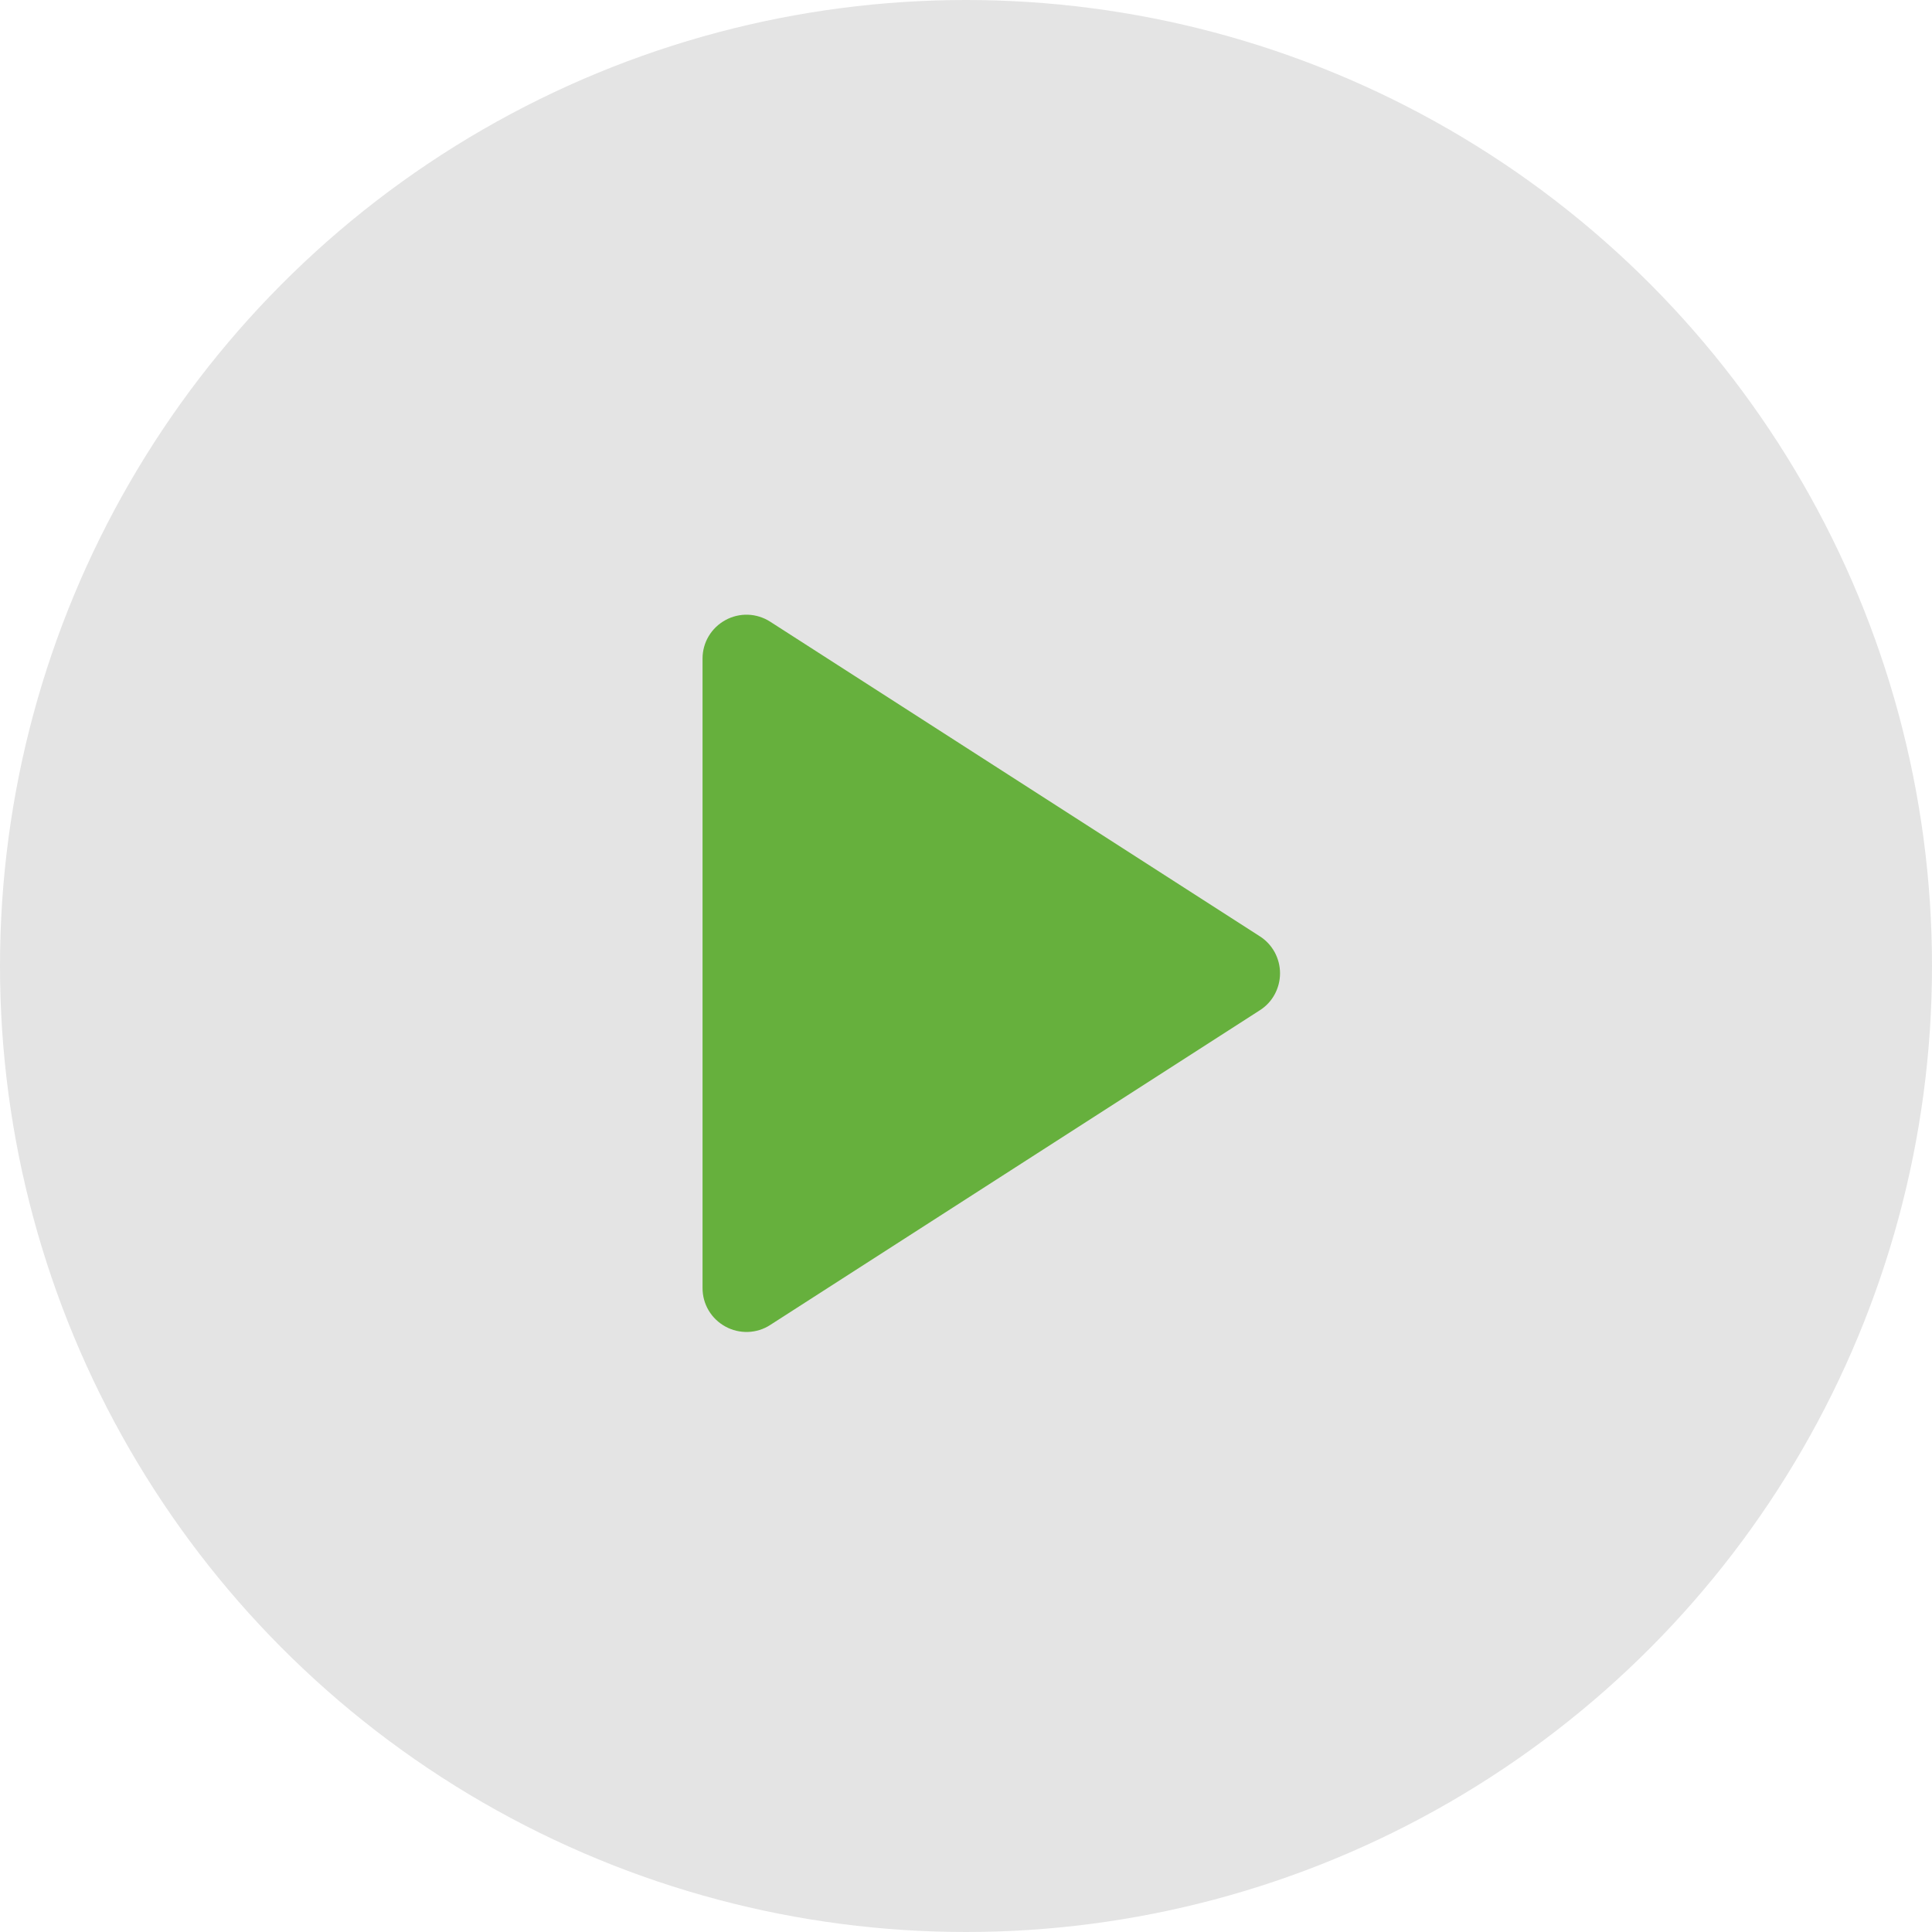
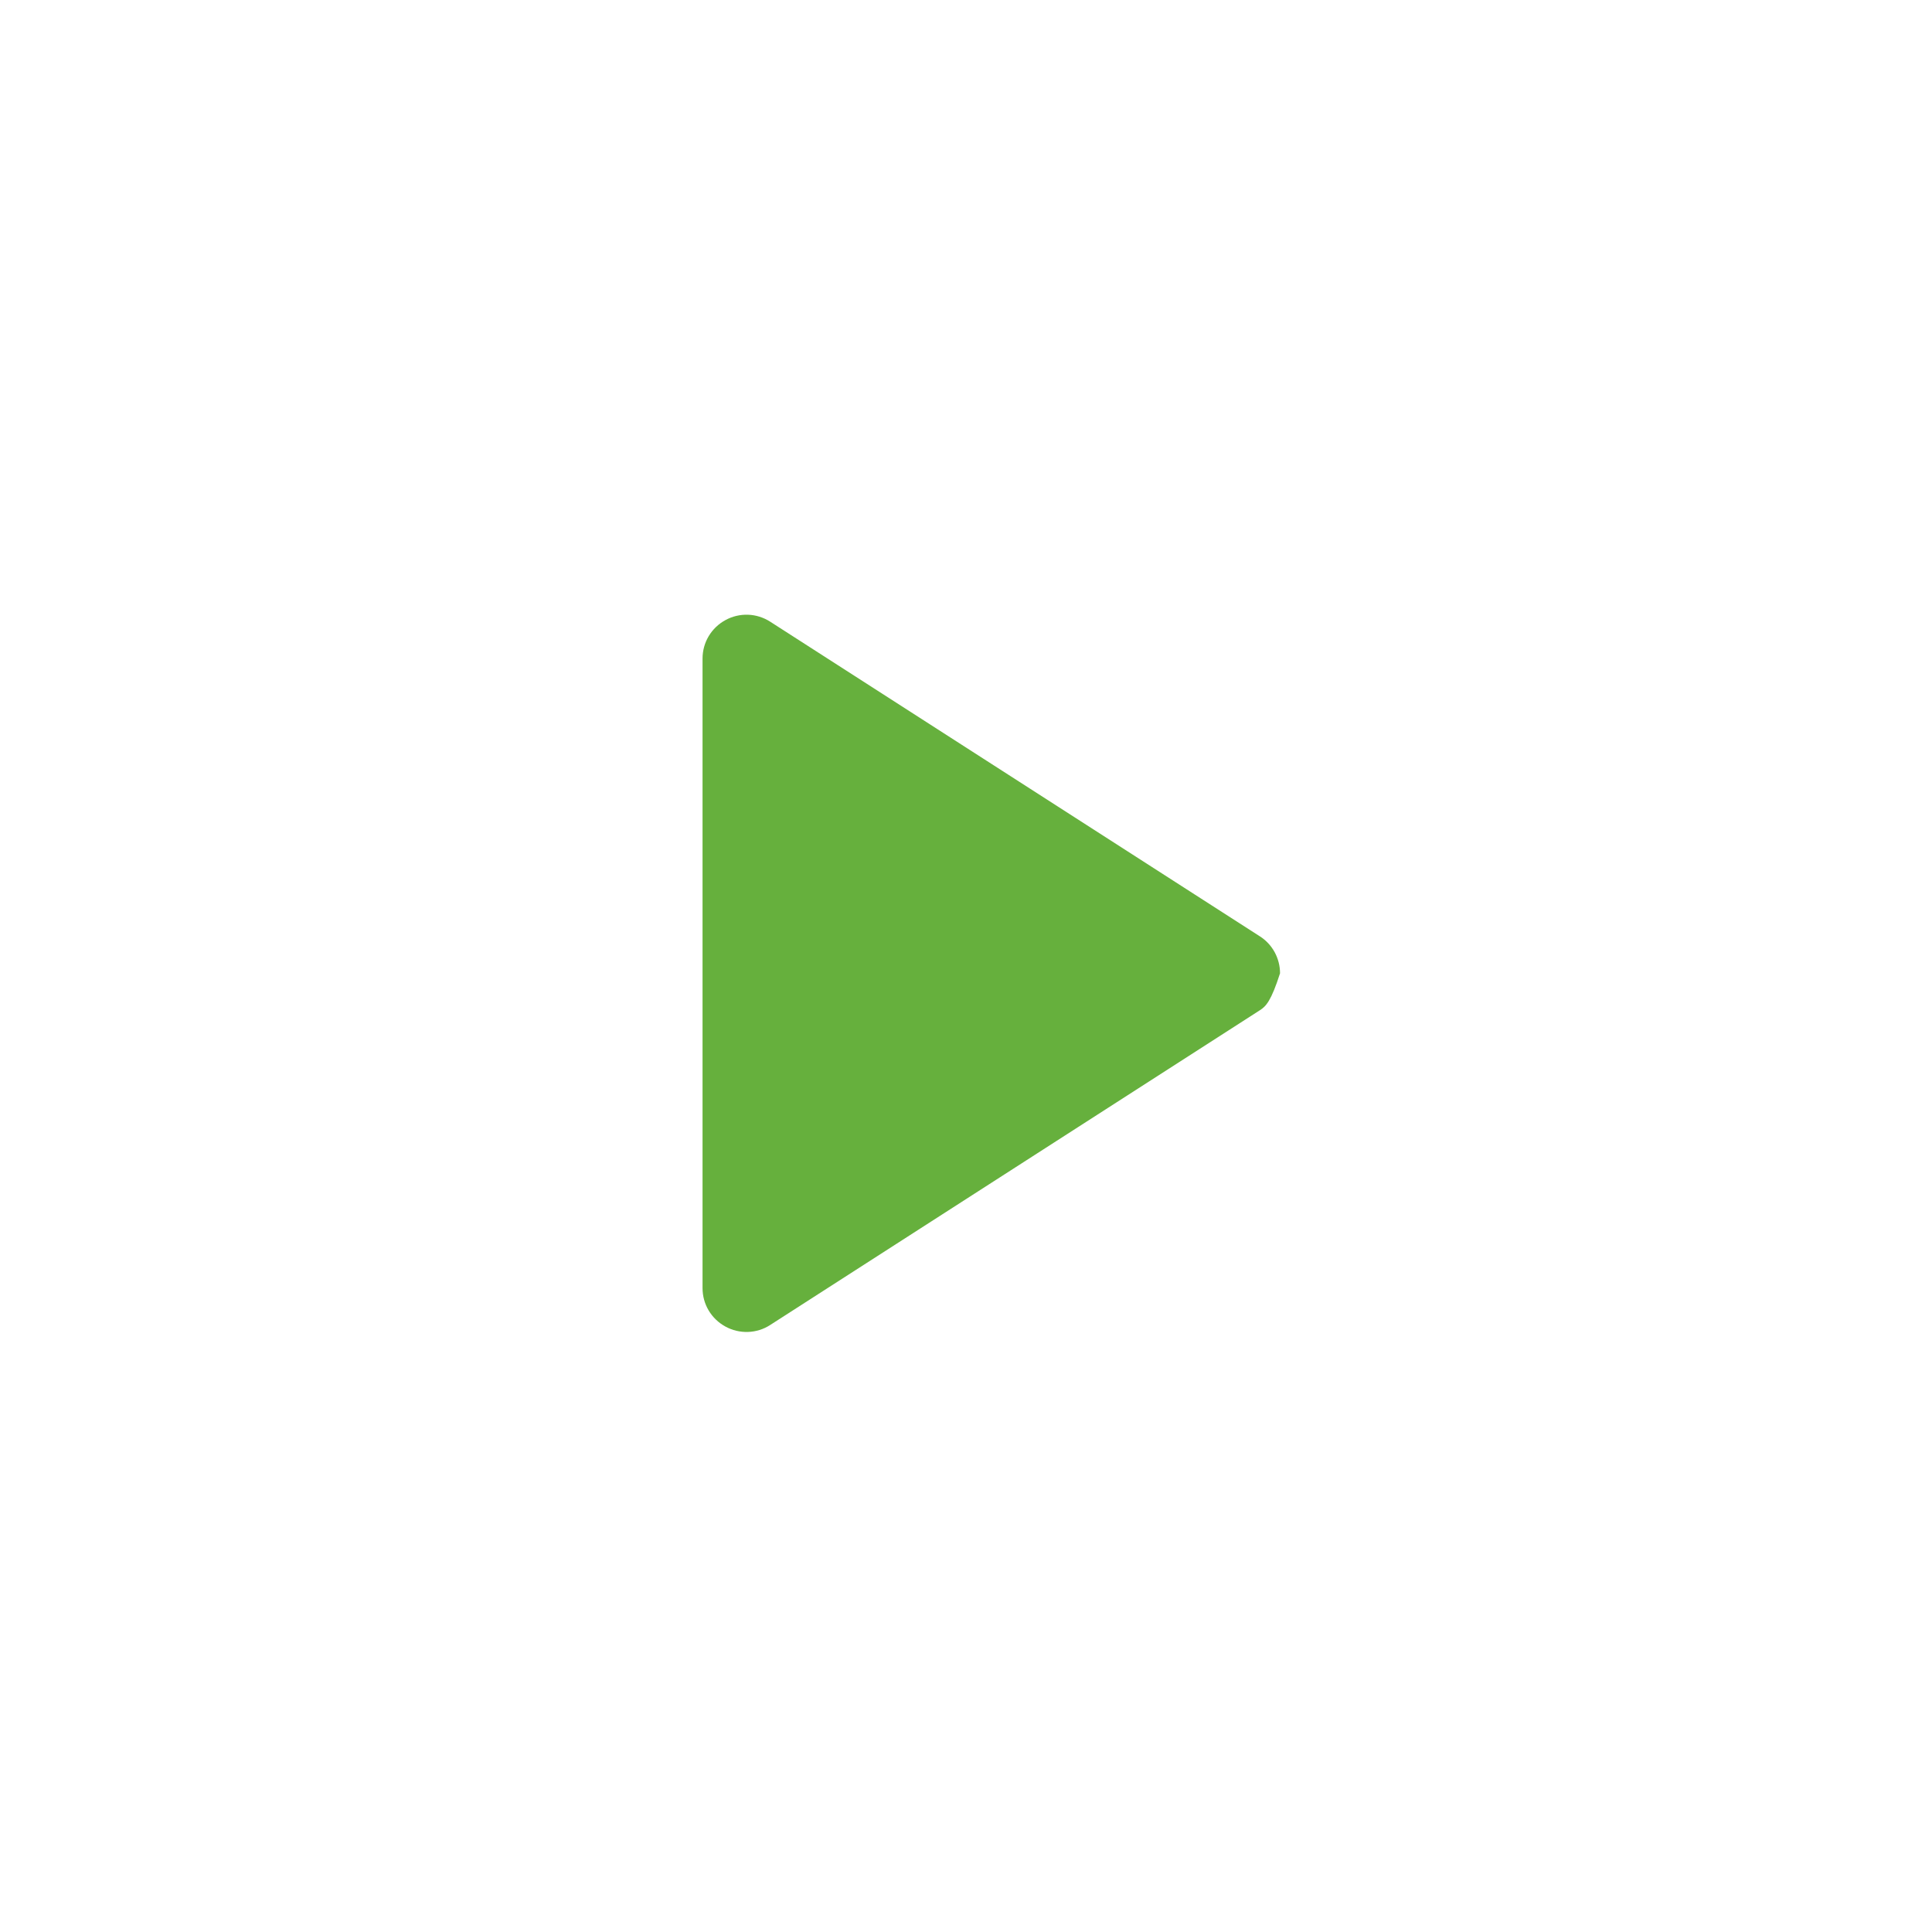
<svg xmlns="http://www.w3.org/2000/svg" width="22" height="22" viewBox="0 0 22 22" fill="none">
-   <circle cx="11" cy="11" r="11" fill="#D9D9D9" fill-opacity="0.7" />
-   <path d="M8 14.667V7.499C8 7.409 8.024 7.321 8.07 7.244C8.116 7.167 8.182 7.104 8.261 7.061C8.339 7.018 8.428 6.997 8.518 7C8.607 7.003 8.695 7.031 8.77 7.079L14.346 10.662C14.417 10.707 14.475 10.77 14.515 10.843C14.555 10.917 14.576 10.999 14.576 11.083C14.576 11.167 14.555 11.249 14.515 11.323C14.475 11.397 14.417 11.459 14.346 11.504L8.77 15.088C8.695 15.137 8.607 15.164 8.518 15.167C8.428 15.17 8.339 15.149 8.261 15.106C8.182 15.063 8.116 15 8.07 14.923C8.024 14.846 8 14.758 8 14.668V14.667Z" fill="#66B03D" />
+   <path d="M8 14.667V7.499C8 7.409 8.024 7.321 8.07 7.244C8.116 7.167 8.182 7.104 8.261 7.061C8.339 7.018 8.428 6.997 8.518 7C8.607 7.003 8.695 7.031 8.77 7.079L14.346 10.662C14.417 10.707 14.475 10.77 14.515 10.843C14.555 10.917 14.576 10.999 14.576 11.083C14.475 11.397 14.417 11.459 14.346 11.504L8.77 15.088C8.695 15.137 8.607 15.164 8.518 15.167C8.428 15.17 8.339 15.149 8.261 15.106C8.182 15.063 8.116 15 8.07 14.923C8.024 14.846 8 14.758 8 14.668V14.667Z" fill="#66B03D" />
</svg>